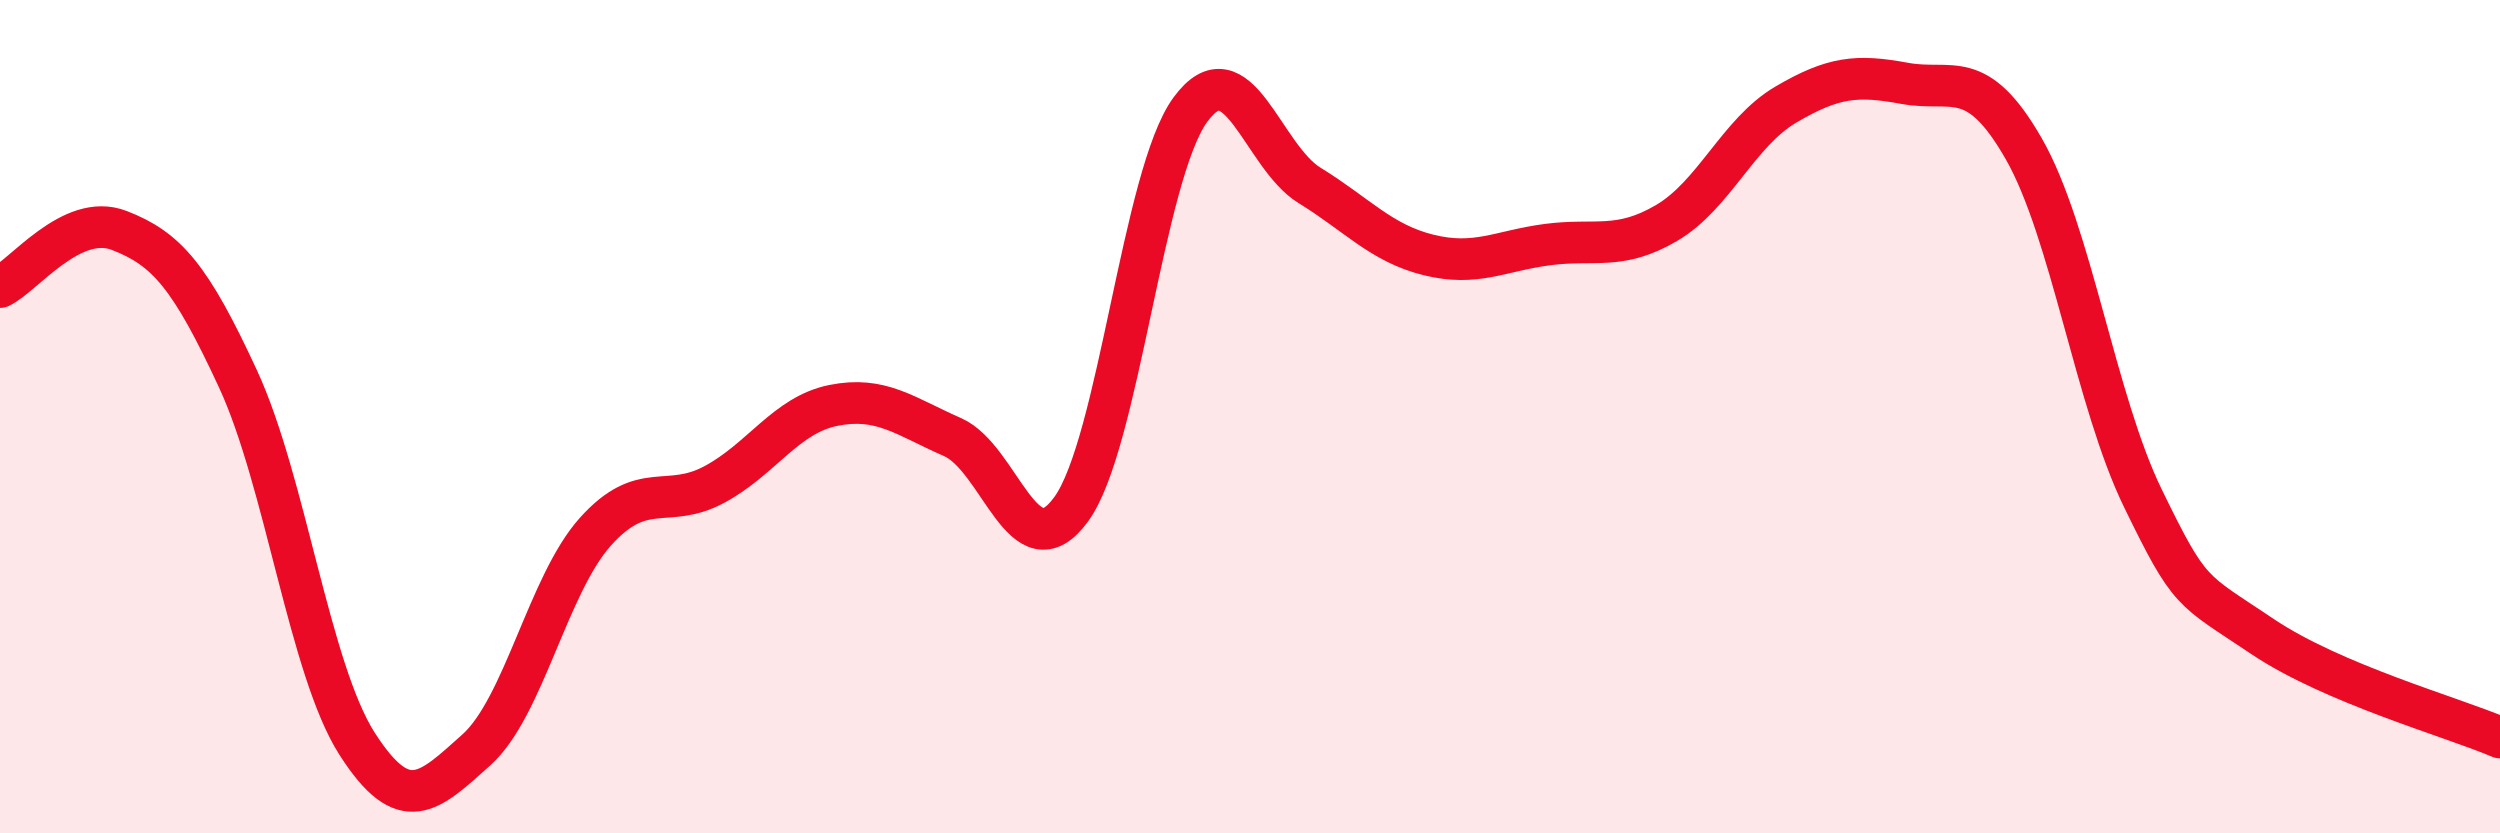
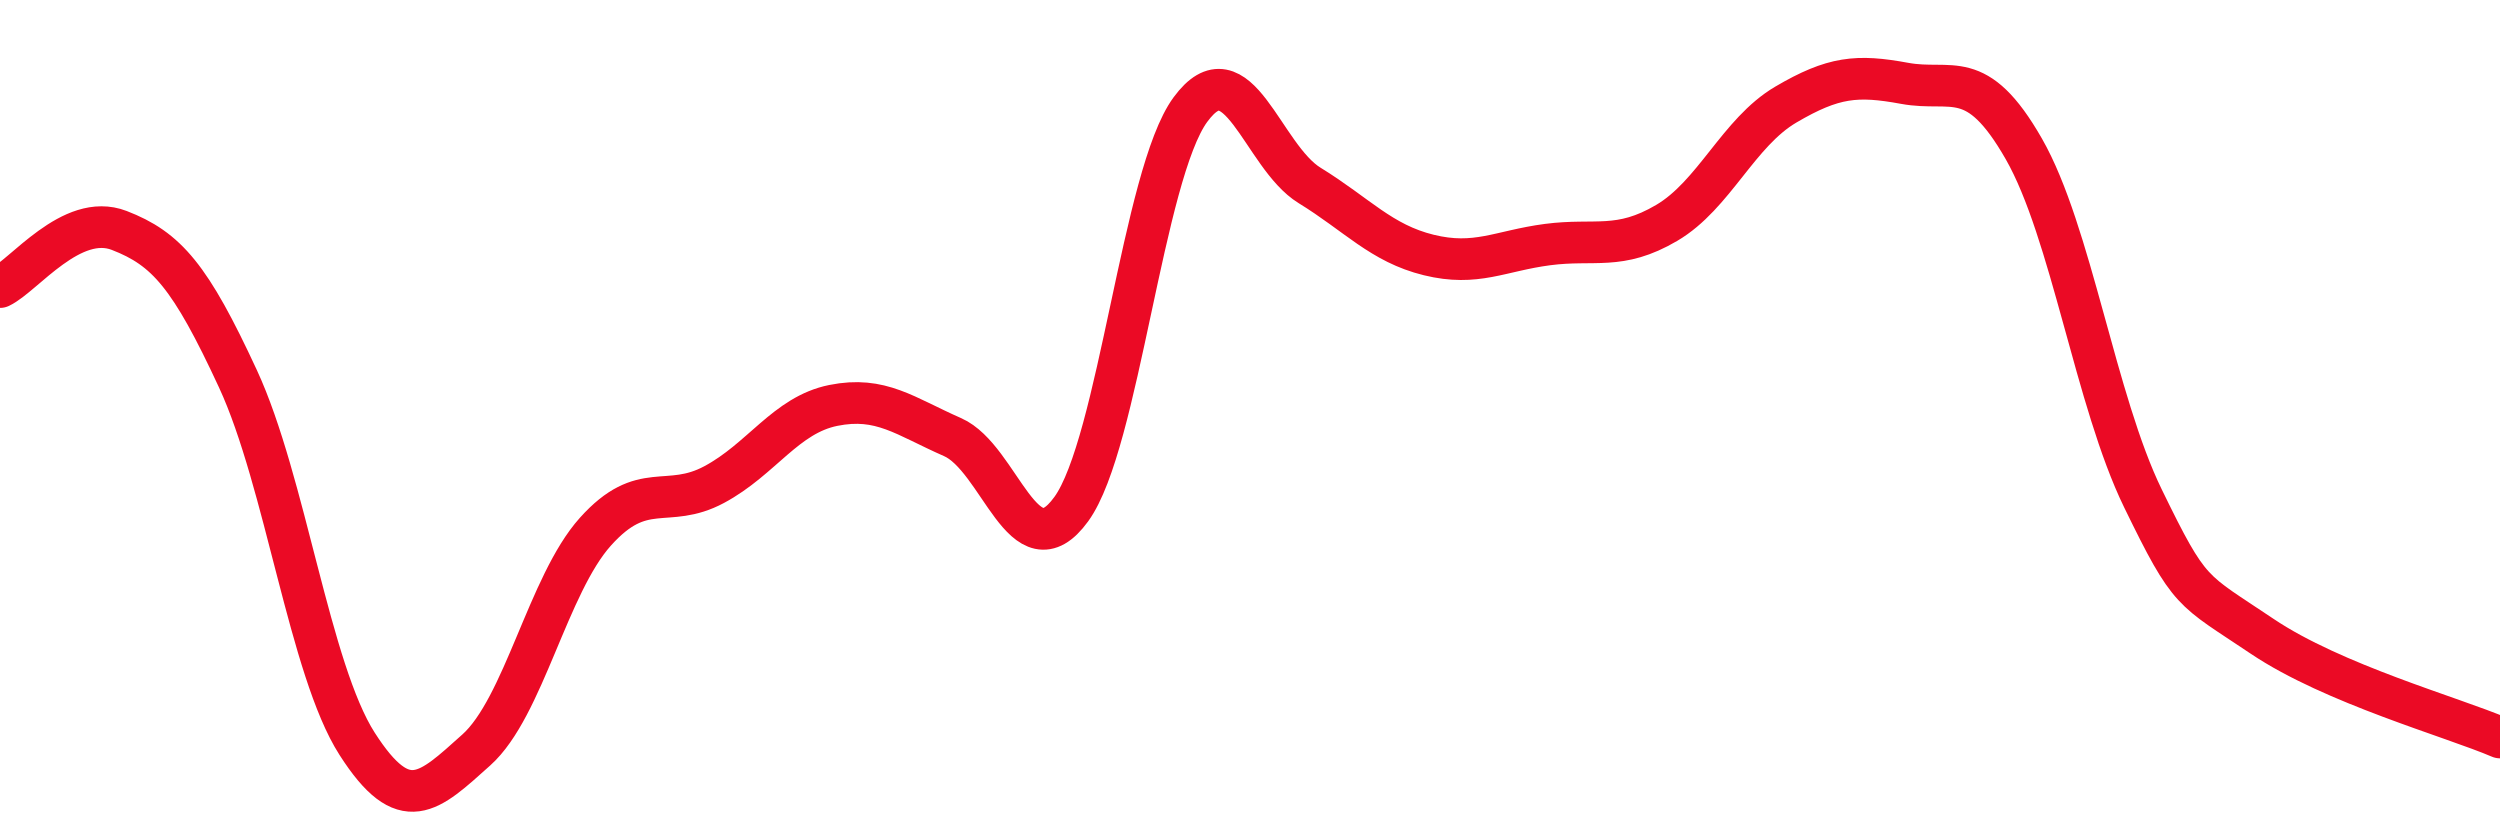
<svg xmlns="http://www.w3.org/2000/svg" width="60" height="20" viewBox="0 0 60 20">
-   <path d="M 0,6.89 C 0.57,6.62 1.72,5.09 2.86,5.53 C 4,5.97 4.57,6.63 5.71,9.09 C 6.85,11.55 7.43,16.07 8.57,17.85 C 9.71,19.63 10.29,19.02 11.43,18 C 12.57,16.98 13.15,14.03 14.29,12.76 C 15.43,11.49 16,12.24 17.14,11.63 C 18.28,11.02 18.86,9.96 20,9.73 C 21.14,9.5 21.72,9.99 22.86,10.49 C 24,10.99 24.57,13.79 25.71,12.22 C 26.85,10.65 27.43,4.18 28.57,2.63 C 29.71,1.08 30.29,3.75 31.43,4.45 C 32.57,5.15 33.15,5.84 34.29,6.12 C 35.43,6.4 36,6.02 37.14,5.87 C 38.28,5.72 38.86,6.02 40,5.35 C 41.14,4.68 41.72,3.18 42.86,2.51 C 44,1.84 44.57,1.79 45.71,2 C 46.85,2.21 47.43,1.58 48.57,3.57 C 49.71,5.56 50.29,9.62 51.43,11.96 C 52.57,14.3 52.58,14.12 54.29,15.27 C 56,16.42 58.86,17.21 60,17.7L60 20L0 20Z" fill="#EB0A25" opacity="0.1" stroke-linecap="round" stroke-linejoin="round" />
  <path d="M 0,6.89 C 0.57,6.62 1.72,5.09 2.86,5.53 C 4,5.97 4.57,6.63 5.71,9.09 C 6.85,11.55 7.43,16.07 8.57,17.85 C 9.71,19.63 10.29,19.02 11.43,18 C 12.57,16.98 13.15,14.03 14.29,12.76 C 15.43,11.49 16,12.24 17.14,11.63 C 18.28,11.02 18.86,9.96 20,9.73 C 21.14,9.5 21.72,9.99 22.86,10.49 C 24,10.99 24.57,13.79 25.71,12.22 C 26.85,10.65 27.43,4.18 28.57,2.63 C 29.71,1.08 30.29,3.75 31.43,4.45 C 32.57,5.15 33.15,5.84 34.29,6.12 C 35.43,6.4 36,6.02 37.14,5.87 C 38.28,5.72 38.86,6.02 40,5.35 C 41.14,4.68 41.72,3.18 42.86,2.51 C 44,1.84 44.57,1.79 45.71,2 C 46.85,2.21 47.43,1.58 48.57,3.57 C 49.71,5.56 50.29,9.62 51.43,11.96 C 52.57,14.3 52.58,14.12 54.29,15.27 C 56,16.42 58.86,17.21 60,17.7" stroke="#EB0A25" stroke-width="1" fill="none" stroke-linecap="round" stroke-linejoin="round" />
</svg>